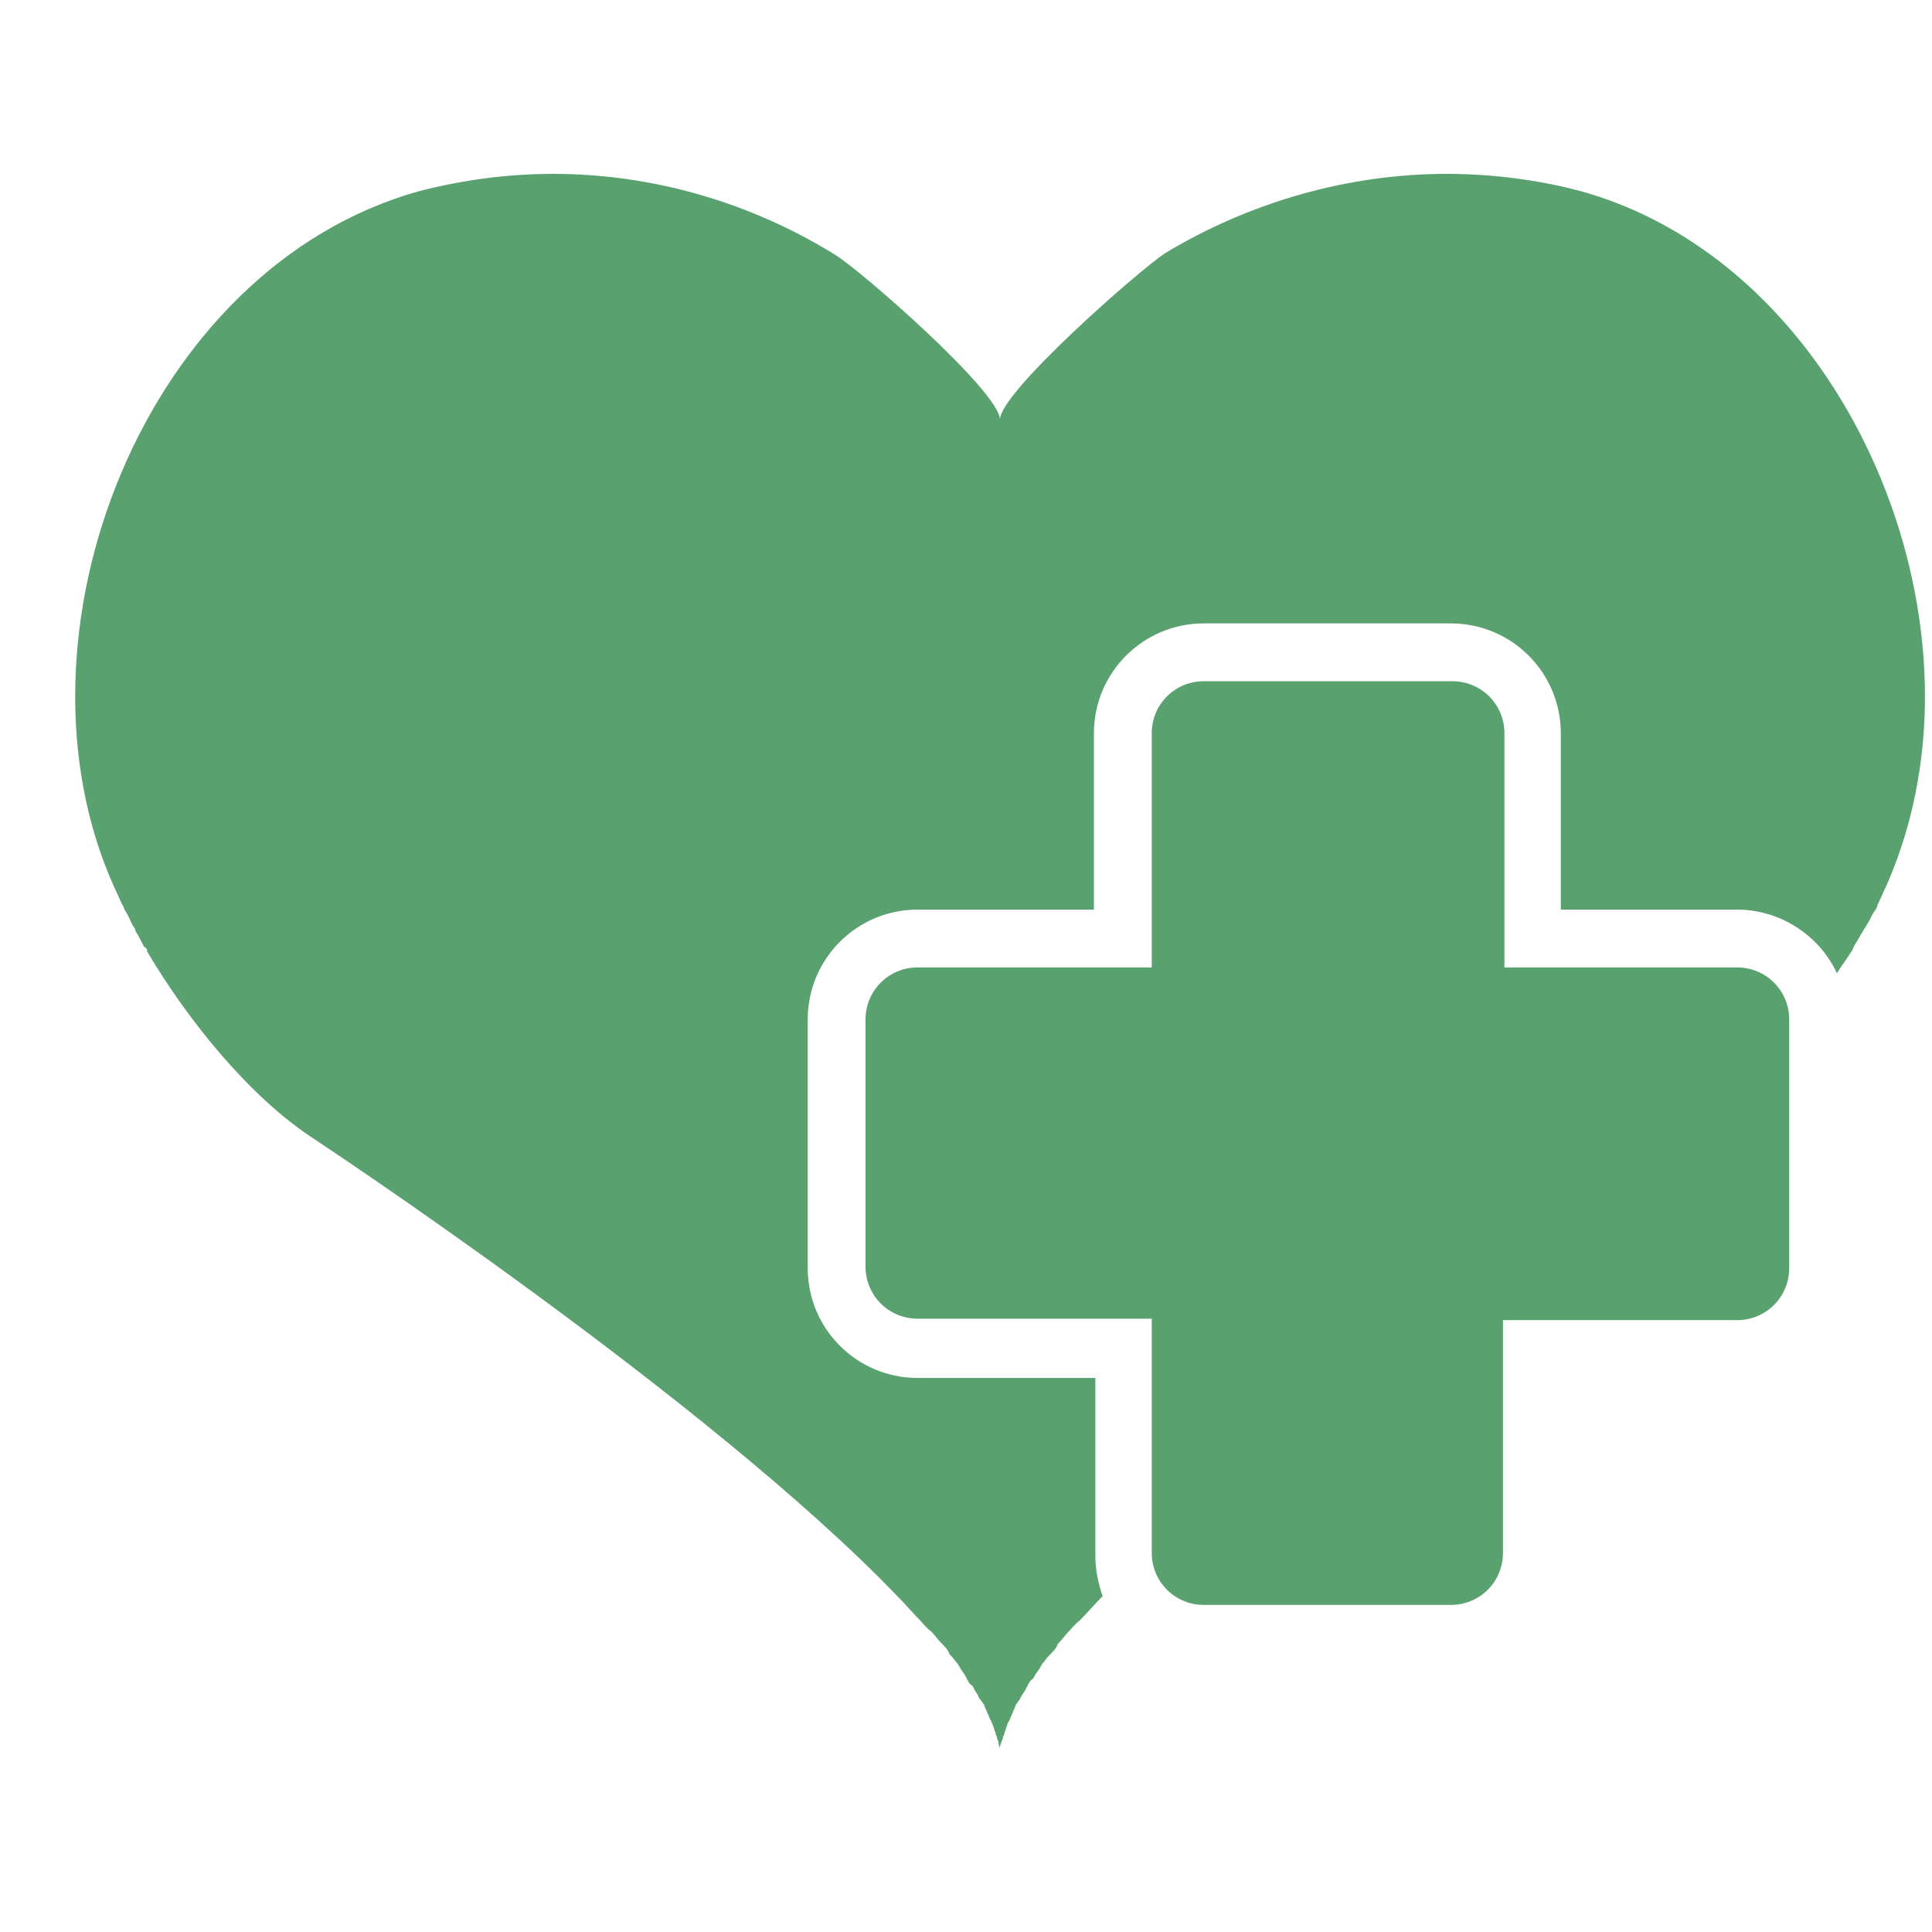
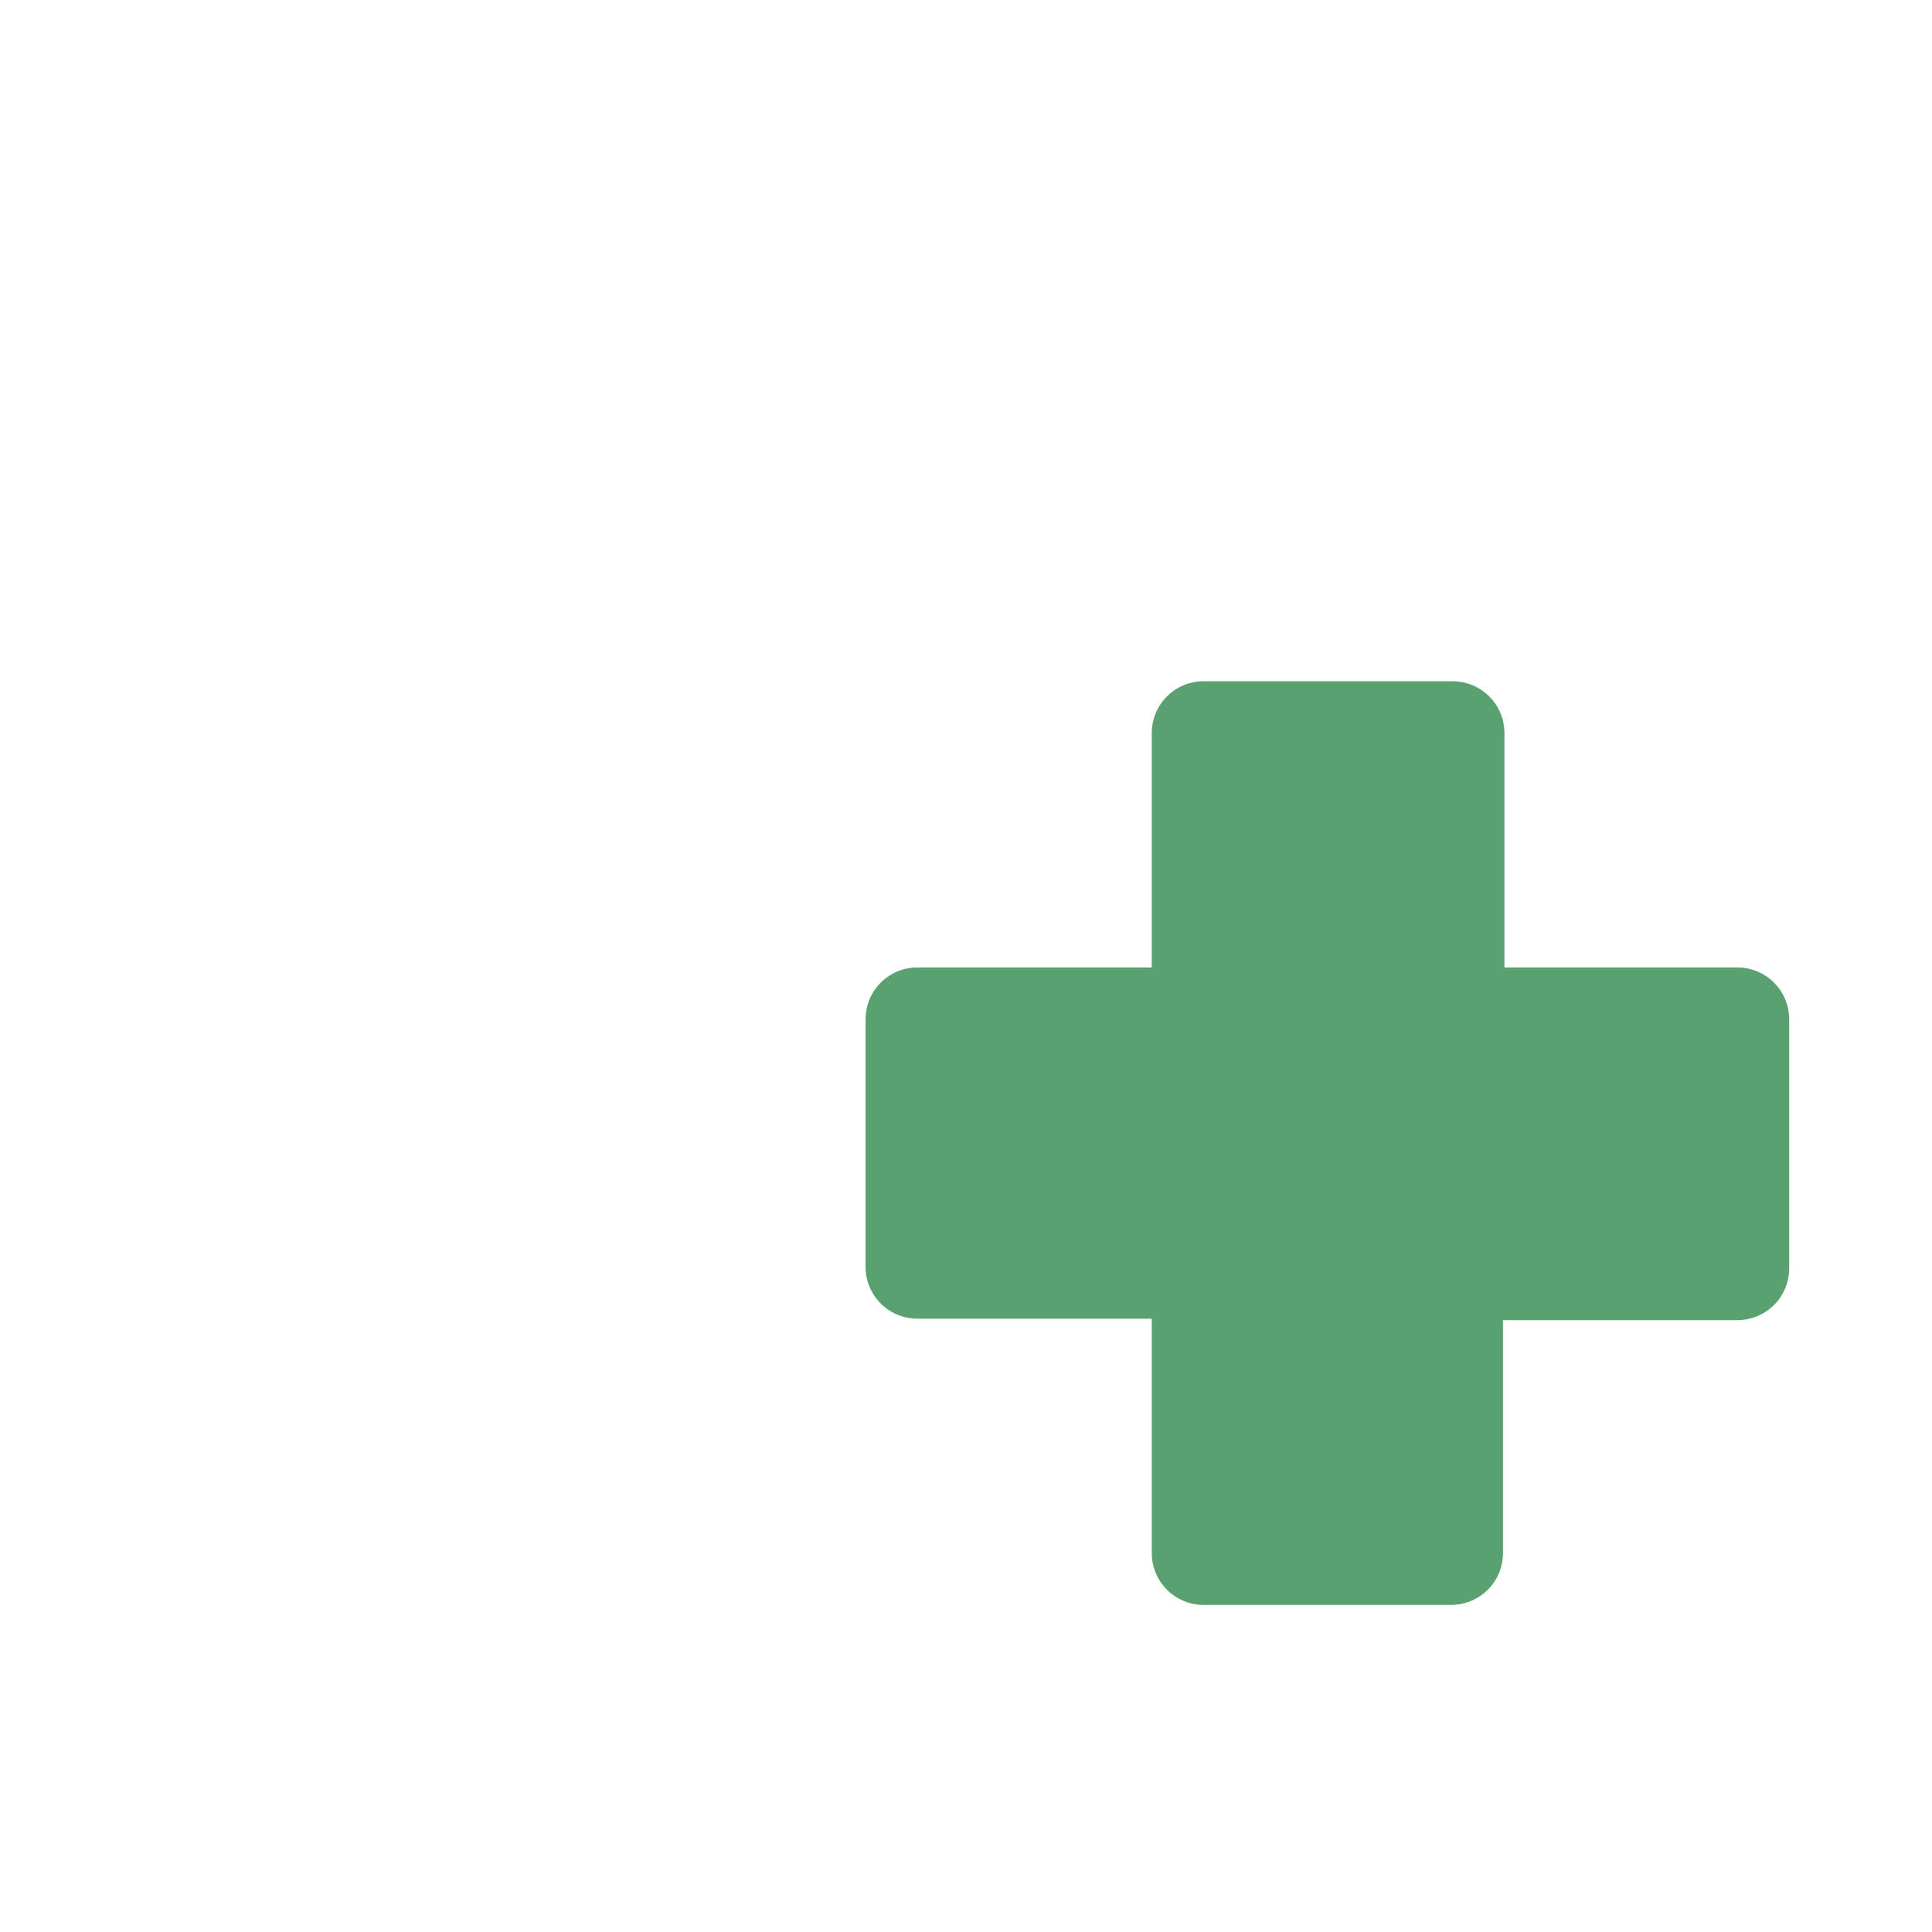
<svg xmlns="http://www.w3.org/2000/svg" width="1080" zoomAndPan="magnify" viewBox="0 0 810 810" height="1080" preserveAspectRatio="xMidYMid meet" version="1.0">
  <defs>
    <clipPath id="9bc6db4049">
      <path d="M 31 72.898 L 808 72.898 L 808 737.398 L 31 737.398 Z M 31 72.898 " clip-rule="nonzero" />
    </clipPath>
  </defs>
  <path fill="#5aa170" d="M 608.926 285.613 L 504.691 285.613 C 492.57 285.613 482.875 295.309 482.875 307.43 L 482.875 405.605 L 384.699 405.605 C 372.578 405.605 362.883 415.301 362.883 427.422 L 362.883 531.051 C 362.883 543.168 372.578 552.867 384.699 552.867 L 482.875 552.867 L 482.875 651.039 C 482.875 663.16 492.57 672.859 504.691 672.859 L 608.32 672.859 C 620.438 672.859 630.137 663.16 630.137 651.039 L 630.137 553.473 L 728.309 553.473 C 740.43 553.473 750.129 543.777 750.129 531.656 L 750.129 427.422 C 750.129 415.301 740.43 405.605 728.309 405.605 L 630.742 405.605 L 630.742 307.43 C 630.742 295.309 621.047 285.613 608.926 285.613 Z M 608.926 285.613 " fill-opacity="1" fill-rule="nonzero" />
  <g clip-path="url(#9bc6db4049)">
-     <path fill="#5aa170" d="M 805.879 269.25 C 797.395 185.621 743.461 102.594 662.859 80.172 C 644.68 75.324 625.289 72.898 606.5 72.898 C 564.688 72.898 523.477 85.02 488.328 106.23 C 477.418 113.504 419.242 164.41 419.242 175.922 C 419.242 164.41 361.062 113.504 350.156 106.836 C 315.008 85.02 273.797 72.898 231.98 72.898 C 213.195 72.898 194.41 75.324 175.621 80.172 C 60.48 112.293 0.484 266.219 47.754 371.668 C 48.965 374.09 50.176 377.121 51.391 379.547 C 51.996 380.152 51.996 381.363 52.602 381.969 C 53.812 383.785 54.418 385.605 55.629 388.027 C 56.238 388.637 56.844 389.848 56.844 390.453 C 58.055 392.27 59.266 394.695 60.48 397.121 C 61.086 397.121 61.691 397.727 61.691 398.938 C 79.266 428.633 104.719 459.539 130.172 476.508 C 130.172 476.508 296.824 586.195 376.82 669.828 C 379.852 672.859 382.879 676.492 385.91 679.523 C 387.121 680.734 388.336 682.555 390.152 683.766 C 390.152 683.766 390.152 683.766 390.758 684.371 C 391.969 685.582 393.184 687.402 394.395 688.613 C 394.395 688.613 395 689.219 395 689.219 C 396.211 690.434 397.426 691.645 398.031 693.461 C 398.031 693.461 398.637 694.066 398.637 694.066 C 399.848 695.281 400.453 696.492 401.668 697.703 C 401.668 698.309 402.273 698.309 402.273 698.918 C 402.879 700.129 404.09 701.34 404.695 702.551 C 404.695 703.16 405.305 703.16 405.305 703.766 C 405.91 704.977 406.516 706.188 407.727 706.793 C 407.727 707.398 408.332 707.398 408.332 708.008 C 408.938 709.219 409.547 709.824 410.152 711.035 C 410.152 711.641 410.758 712.25 410.758 712.25 C 411.363 712.855 411.969 714.066 412.574 714.672 C 412.574 715.277 413.18 715.883 413.18 716.492 C 413.789 717.098 413.789 718.309 414.395 718.914 C 414.395 719.52 415 720.125 415 720.734 C 415.605 721.34 415.605 721.945 416.211 723.156 C 416.211 723.762 416.816 724.367 416.816 724.977 C 416.816 725.582 417.422 726.188 417.422 726.793 C 417.422 727.398 418.027 728.004 418.027 728.609 C 418.027 729.219 418.637 729.824 418.637 730.43 C 418.637 731.035 418.637 731.641 419.242 732.852 C 419.242 733.461 419.242 733.461 419.242 734.066 C 419.242 735.277 419.242 736.488 419.242 737.094 C 419.242 735.883 419.242 734.672 419.242 734.066 C 419.242 733.461 419.242 733.461 419.242 732.852 C 419.242 732.246 419.242 731.641 419.848 730.43 C 419.848 729.824 420.453 729.219 420.453 728.609 C 420.453 728.004 421.059 727.398 421.059 726.793 C 421.059 726.188 421.664 725.582 421.664 724.977 C 421.664 724.367 422.27 723.762 422.27 723.156 C 422.27 722.551 422.879 721.945 423.484 720.734 C 423.484 720.125 424.09 719.52 424.09 718.914 C 424.695 718.309 424.695 717.098 425.301 716.492 C 425.301 715.883 425.906 715.277 425.906 714.672 C 426.512 714.066 427.121 712.855 427.727 712.25 C 427.727 711.641 428.332 711.035 428.332 711.035 C 428.938 709.824 429.543 709.219 430.148 708.008 C 430.148 707.398 430.754 707.398 430.754 706.793 C 431.363 705.582 431.969 704.371 433.18 703.766 C 433.18 703.16 433.785 703.16 433.785 702.551 C 434.391 701.34 435.605 700.129 436.211 698.918 C 436.211 698.309 436.816 698.309 436.816 697.703 C 438.027 696.492 438.633 695.281 439.848 694.066 C 439.848 694.066 440.453 693.461 440.453 693.461 C 441.664 692.25 442.875 691.039 443.48 689.219 C 443.48 689.219 444.09 688.613 444.09 688.613 C 445.301 687.402 446.512 685.582 447.723 684.371 C 447.723 684.371 447.723 684.371 448.328 683.766 C 449.543 682.555 450.754 680.734 452.57 679.523 C 455.602 676.492 458.633 672.859 461.664 669.828 C 461.664 669.828 462.27 669.223 462.27 669.223 C 460.449 663.766 459.238 658.312 459.238 652.254 L 459.238 577.711 L 384.699 577.711 C 359.246 577.711 338.641 557.109 338.641 531.656 L 338.641 427.422 C 338.641 401.969 359.246 381.363 384.699 381.363 L 458.633 381.363 L 458.633 307.43 C 458.633 281.977 479.238 261.371 504.691 261.371 L 608.32 261.371 C 633.773 261.371 654.375 281.977 654.375 307.43 L 654.375 381.363 L 728.309 381.363 C 746.492 381.363 762.852 392.27 770.125 408.027 C 771.945 404.996 774.367 401.969 776.188 398.938 C 776.793 398.332 776.793 397.727 777.398 396.512 C 778.609 394.695 779.82 392.27 781.035 390.453 C 781.641 389.242 782.246 388.637 782.852 387.422 C 784.062 385.605 784.672 383.785 785.883 381.969 C 786.488 381.363 787.094 380.152 787.094 379.543 C 788.305 377.121 789.52 374.09 790.73 371.668 C 804.668 340.152 809.516 305.004 805.879 269.25 Z M 805.879 269.25 " fill-opacity="1" fill-rule="nonzero" />
-   </g>
+     </g>
</svg>